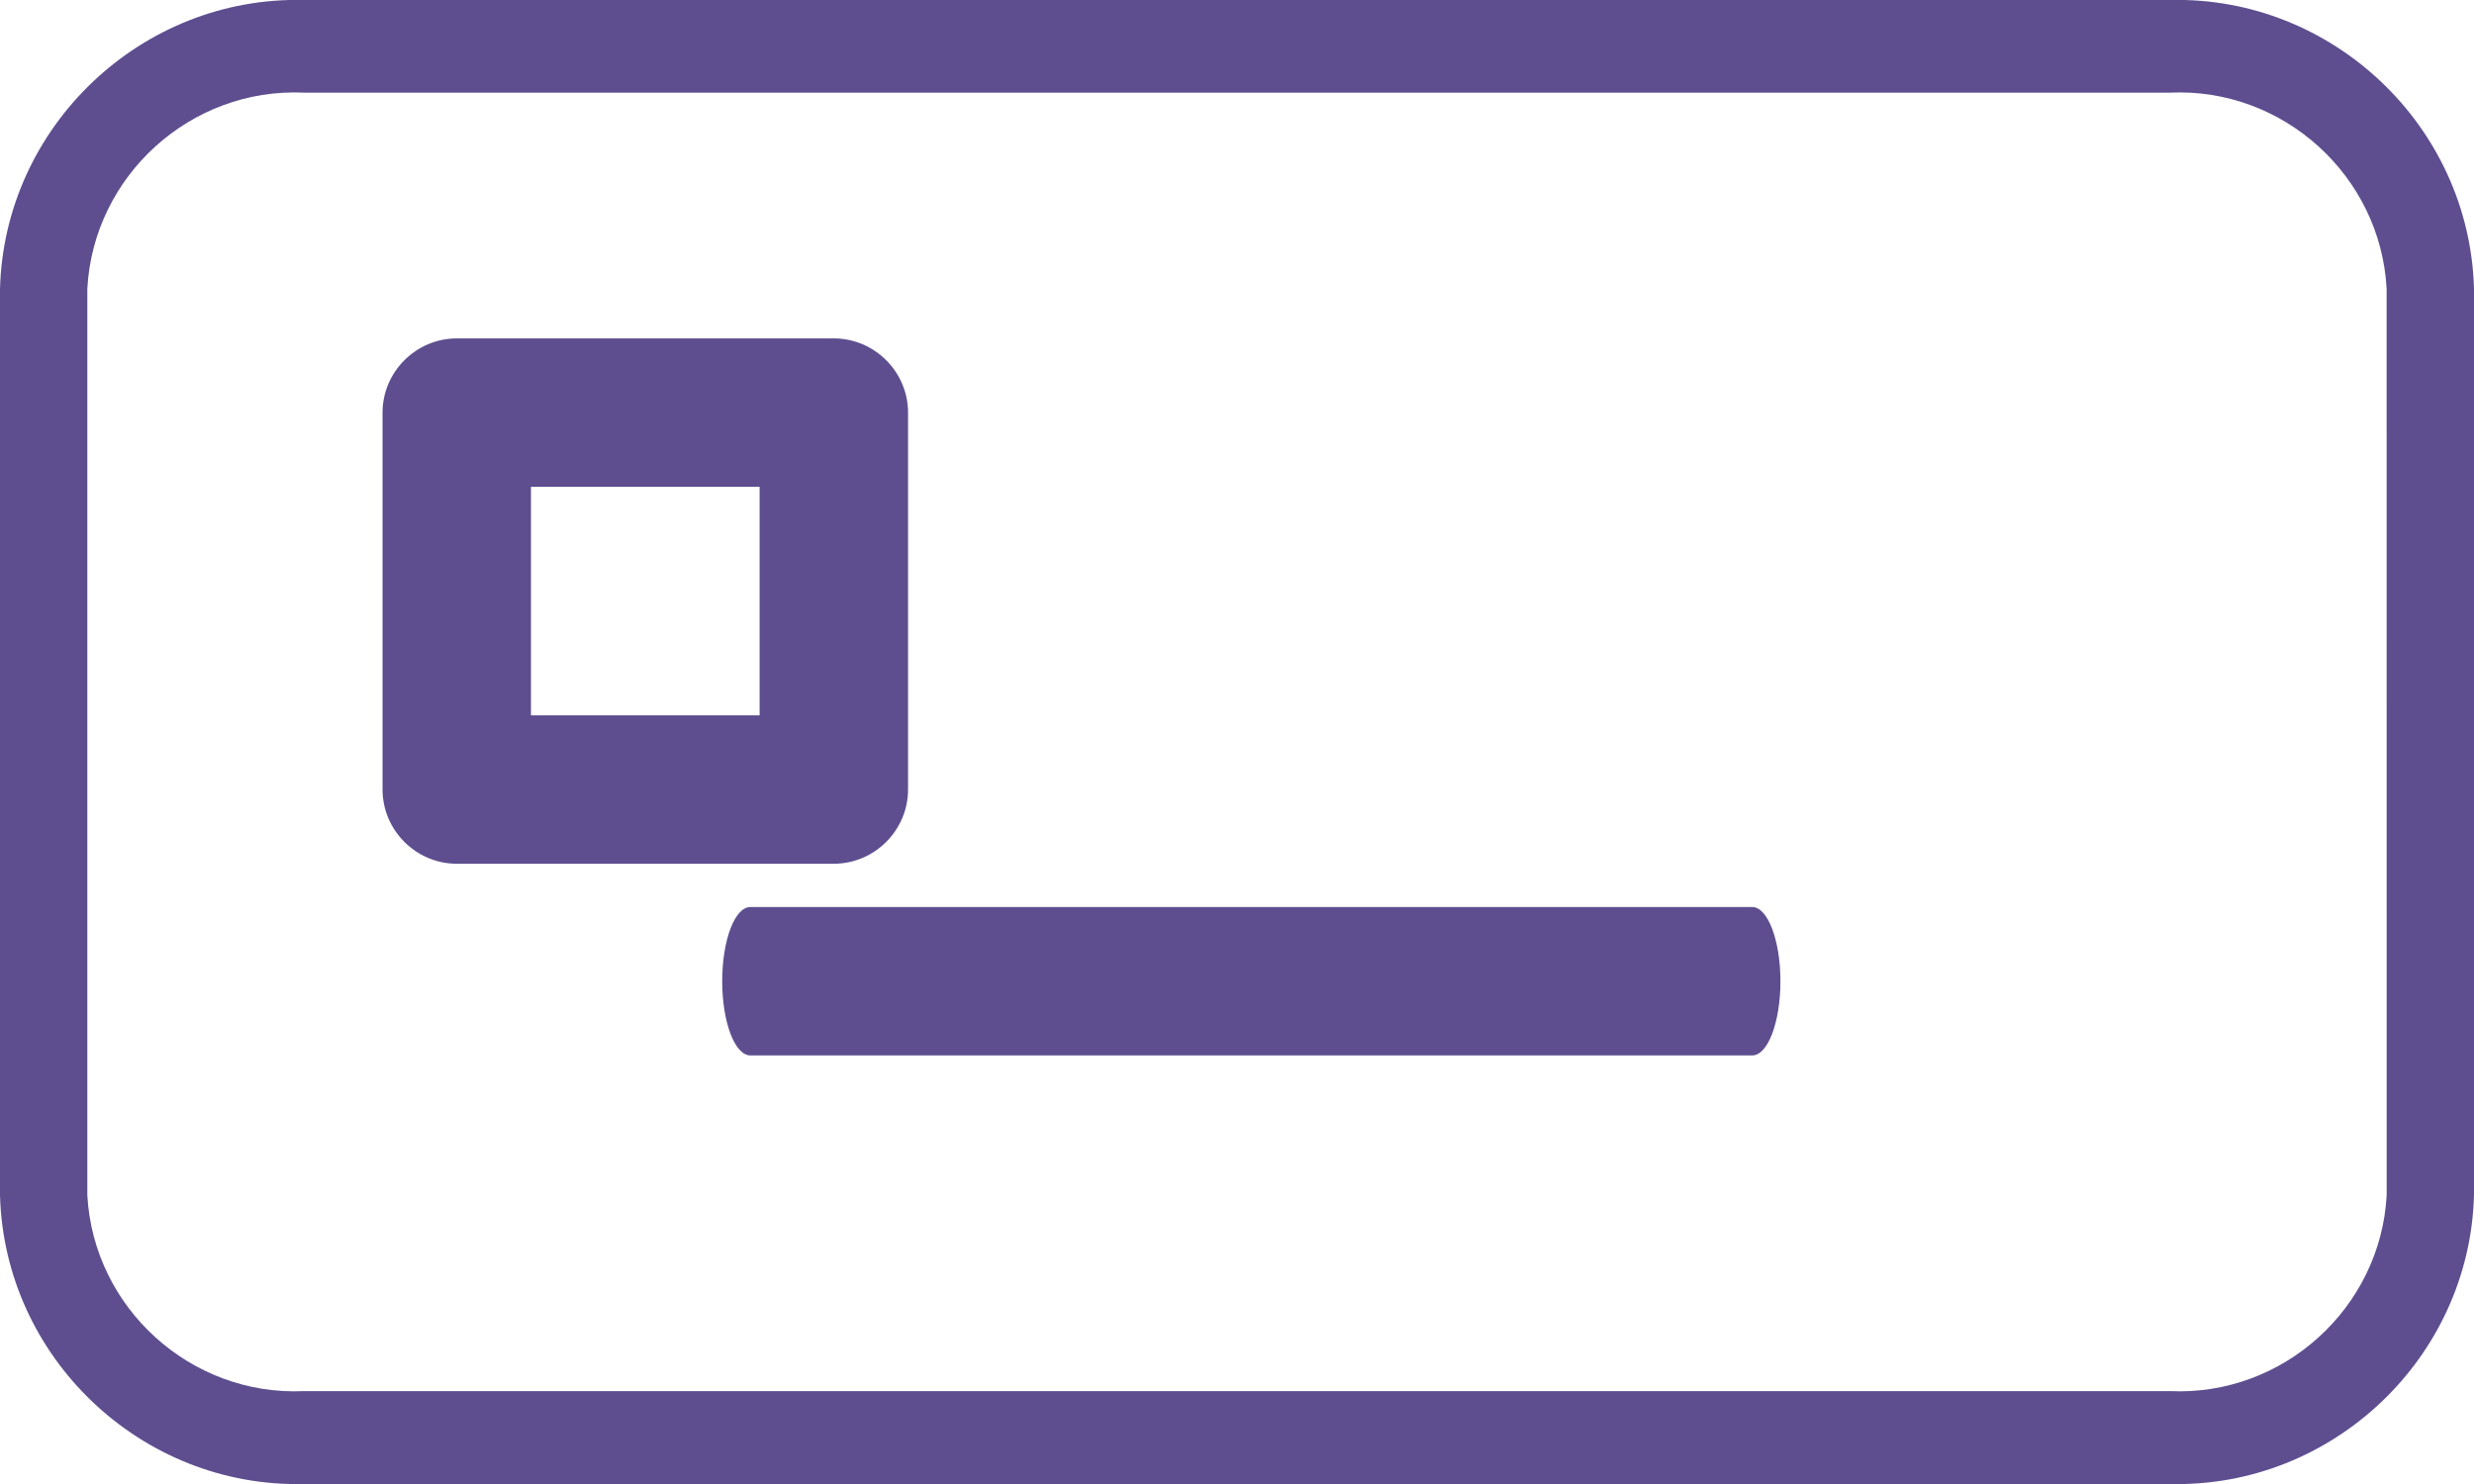
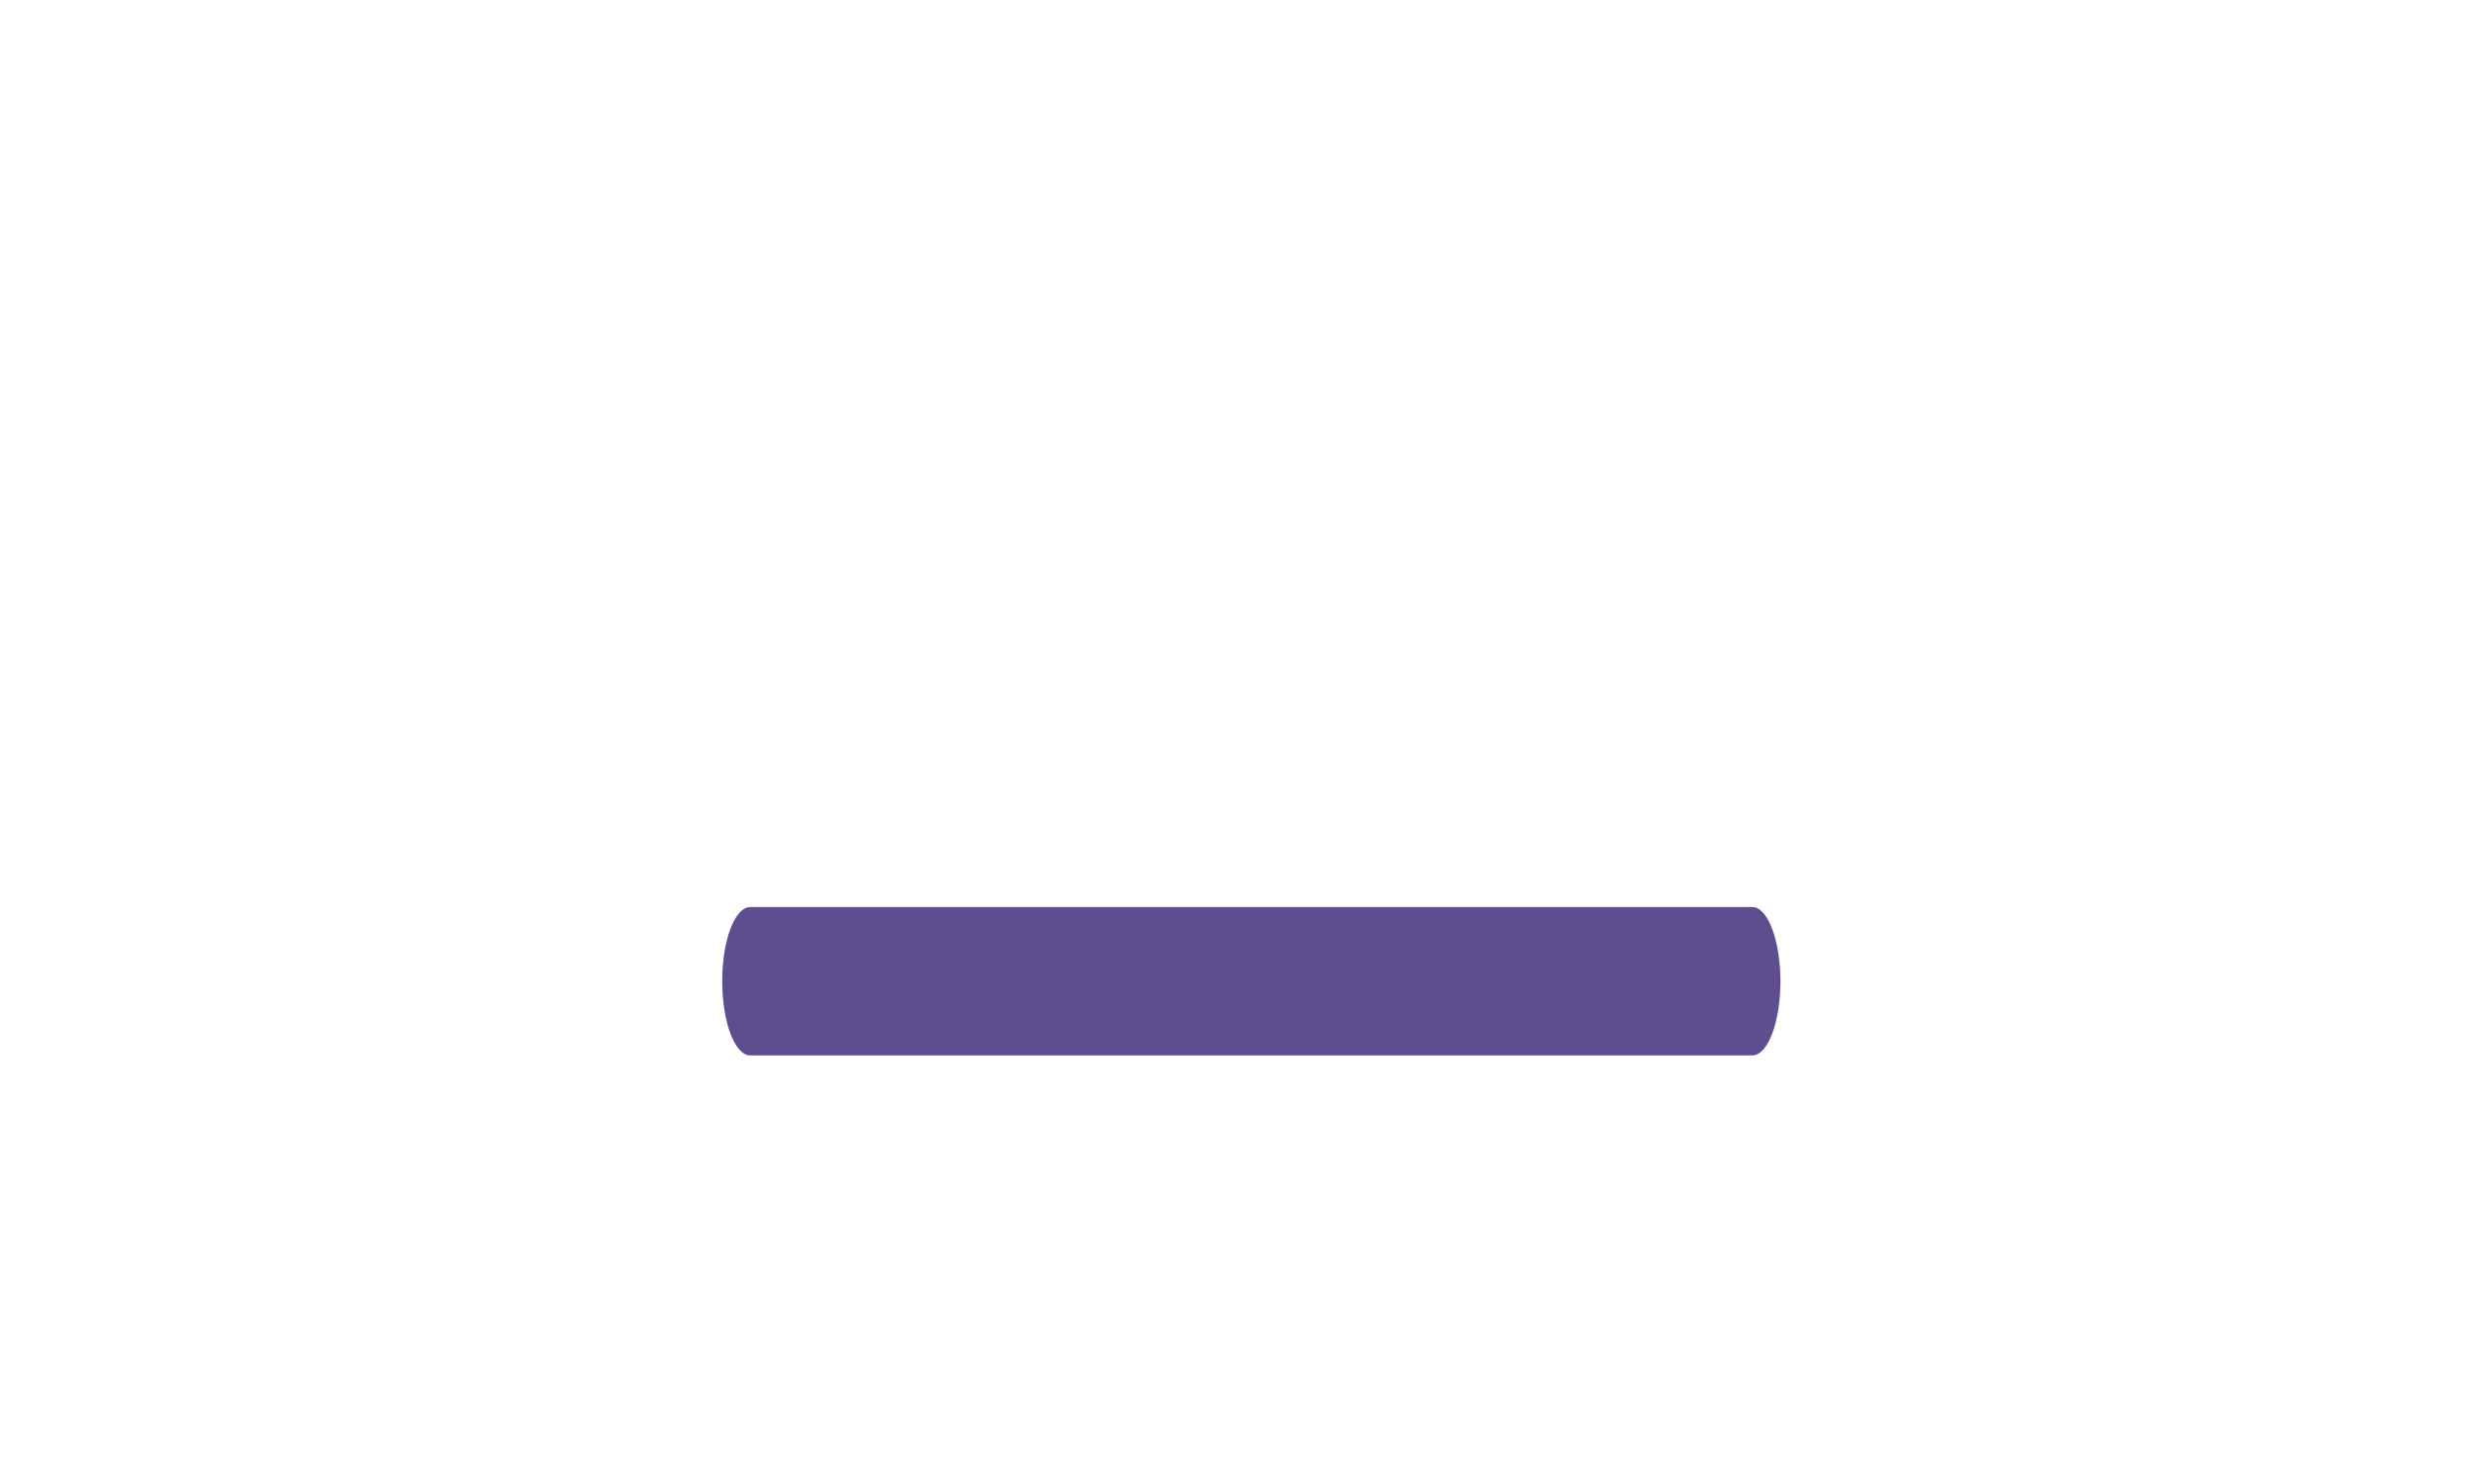
<svg xmlns="http://www.w3.org/2000/svg" width="100%" height="100%" viewBox="0 0 50 30" version="1.1" xml:space="preserve" style="fill-rule:evenodd;clip-rule:evenodd;stroke-linejoin:round;stroke-miterlimit:2;">
  <g id="_16494481931535956911" transform="matrix(1,0,0,1,-6.675,-7.778)">
-     <path id="Pfad_5" d="M50.532,7.778L12.818,7.778C9.533,7.699 6.763,10.331 6.675,13.616L6.675,31.94C6.763,35.225 9.533,37.857 12.818,37.778L50.532,37.778C53.817,37.857 56.587,35.225 56.675,31.94L56.675,13.616C56.587,10.331 53.817,7.699 50.532,7.778ZM54.91,31.94C54.786,34.223 52.816,36.005 50.532,35.9L12.818,35.9C10.534,36.005 8.564,34.223 8.44,31.94L8.44,13.616C8.561,11.331 10.532,9.546 12.817,9.651L50.532,9.651C52.817,9.546 54.788,11.331 54.909,13.616L54.91,31.94Z" style="fill:rgb(94,78,143);fill-rule:nonzero;" />
    <g id="Pfad_6" transform="matrix(1,0,0,1,0,-12.247)">
      <path d="M42.089,38.361L21.84,38.361C21.525,38.361 21.271,39.032 21.271,39.861C21.271,40.69 21.526,41.361 21.84,41.361L42.089,41.361C42.403,41.361 42.658,40.69 42.658,39.861C42.658,39.032 42.4,38.361 42.089,38.361Z" style="fill:rgb(94,78,143);fill-rule:nonzero;" />
    </g>
    <g id="Pfad_7" transform="matrix(1,0,0,1,-6.865,0)">
-       <path d="M22.771,25.239L30.392,25.239C31.215,25.239 31.892,24.562 31.892,23.739L31.892,16.119C31.892,15.296 31.215,14.619 30.392,14.619L22.771,14.619C21.948,14.619 21.271,15.296 21.271,16.119L21.271,23.739C21.271,24.562 21.948,25.239 22.771,25.239ZM24.271,17.619L28.892,17.619L28.892,22.239L24.271,22.239L24.271,17.619Z" style="fill:rgb(94,78,143);fill-rule:nonzero;" />
-     </g>
+       </g>
  </g>
</svg>